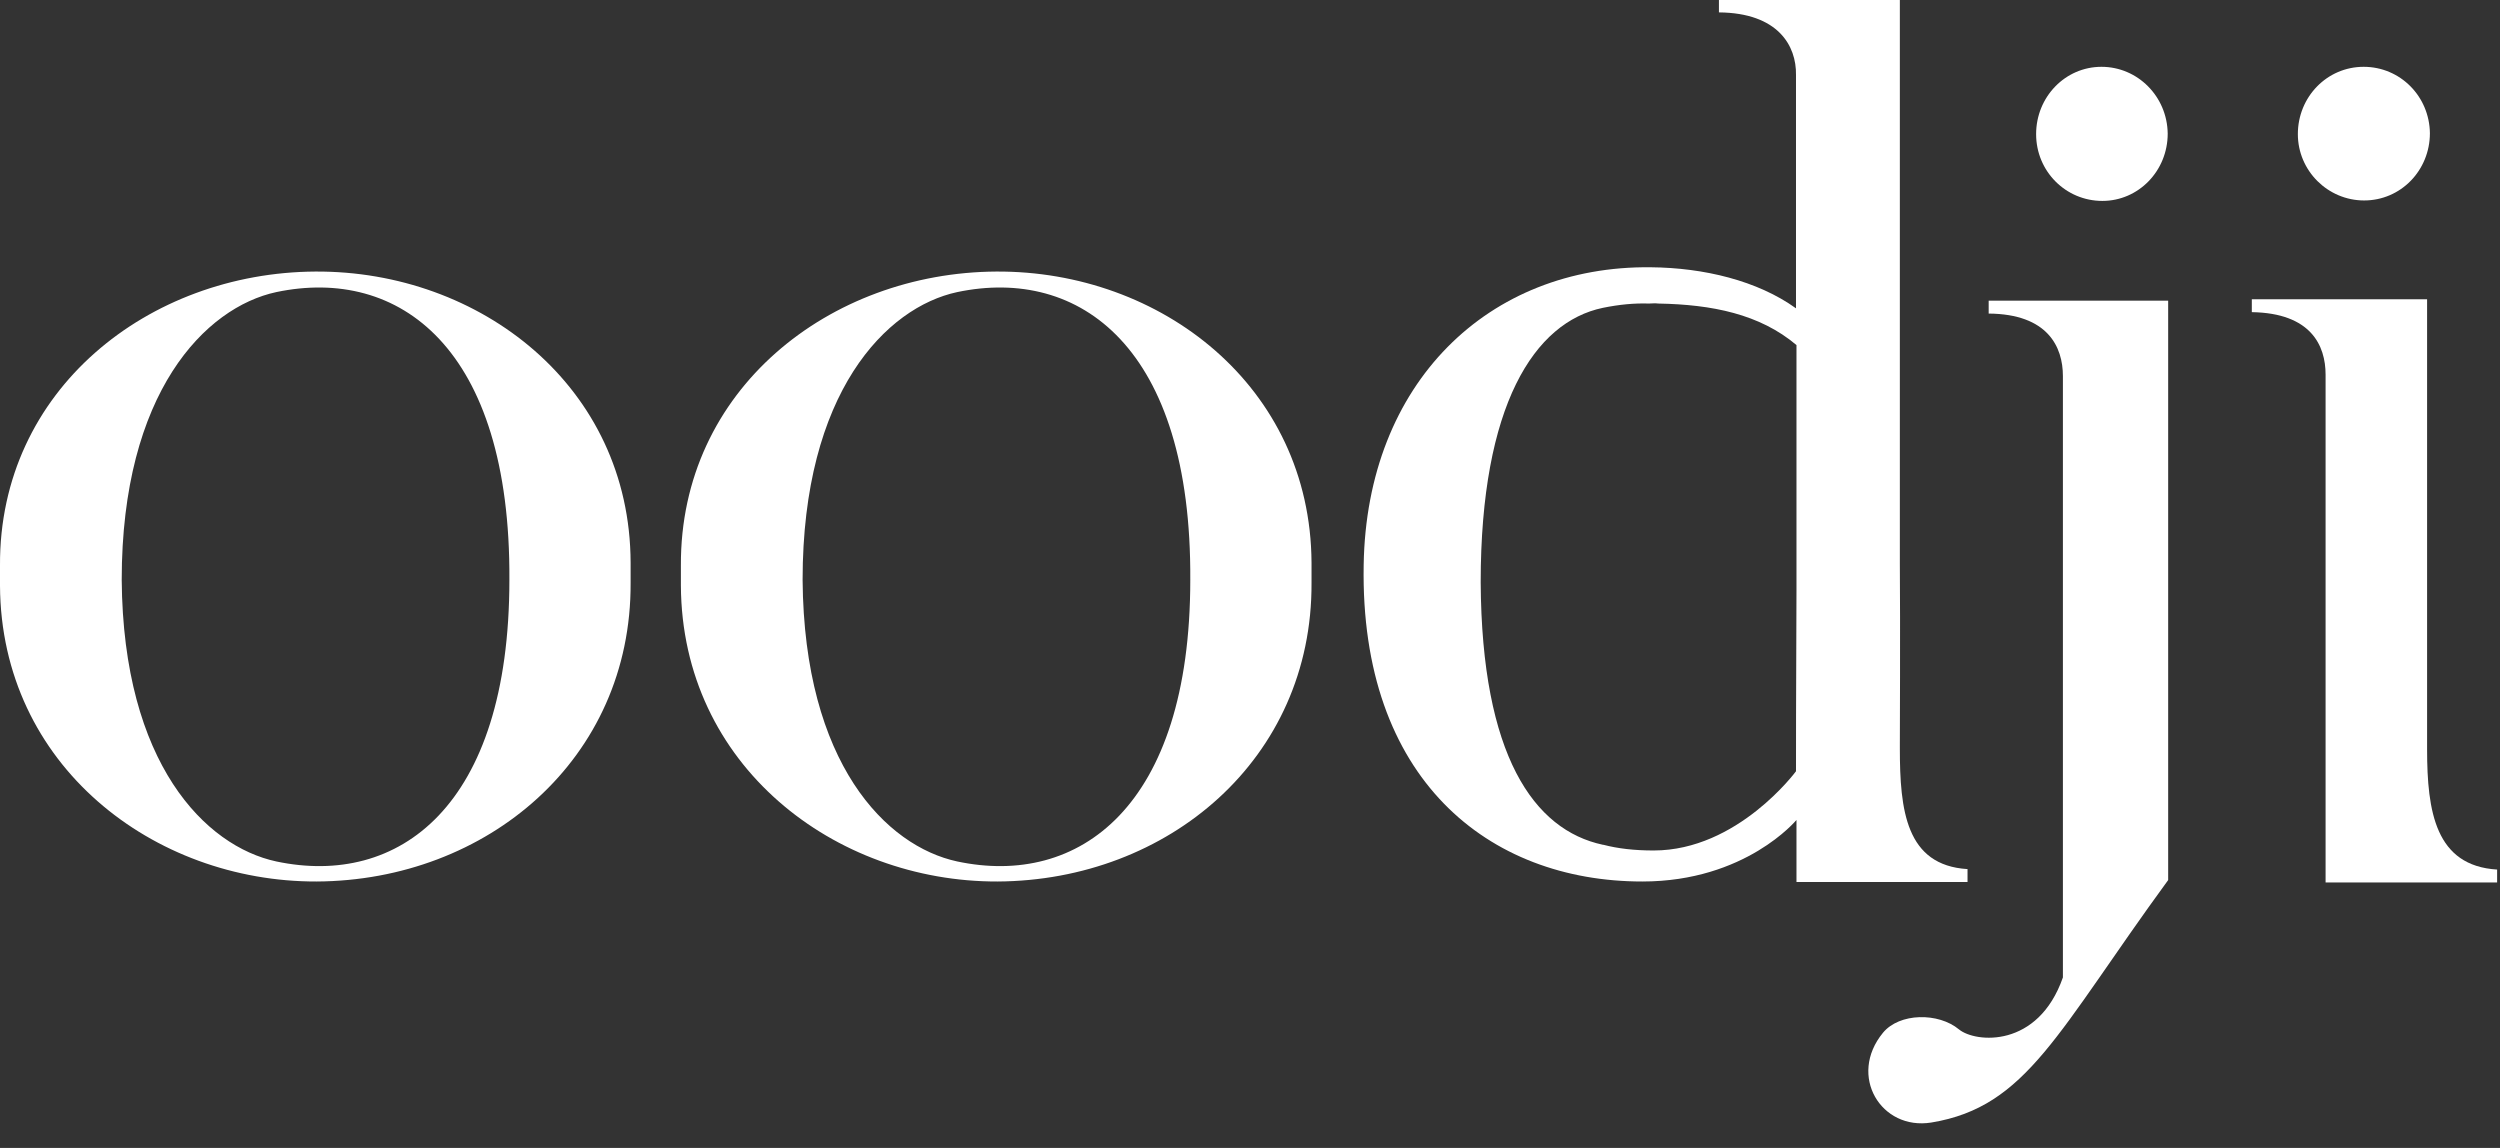
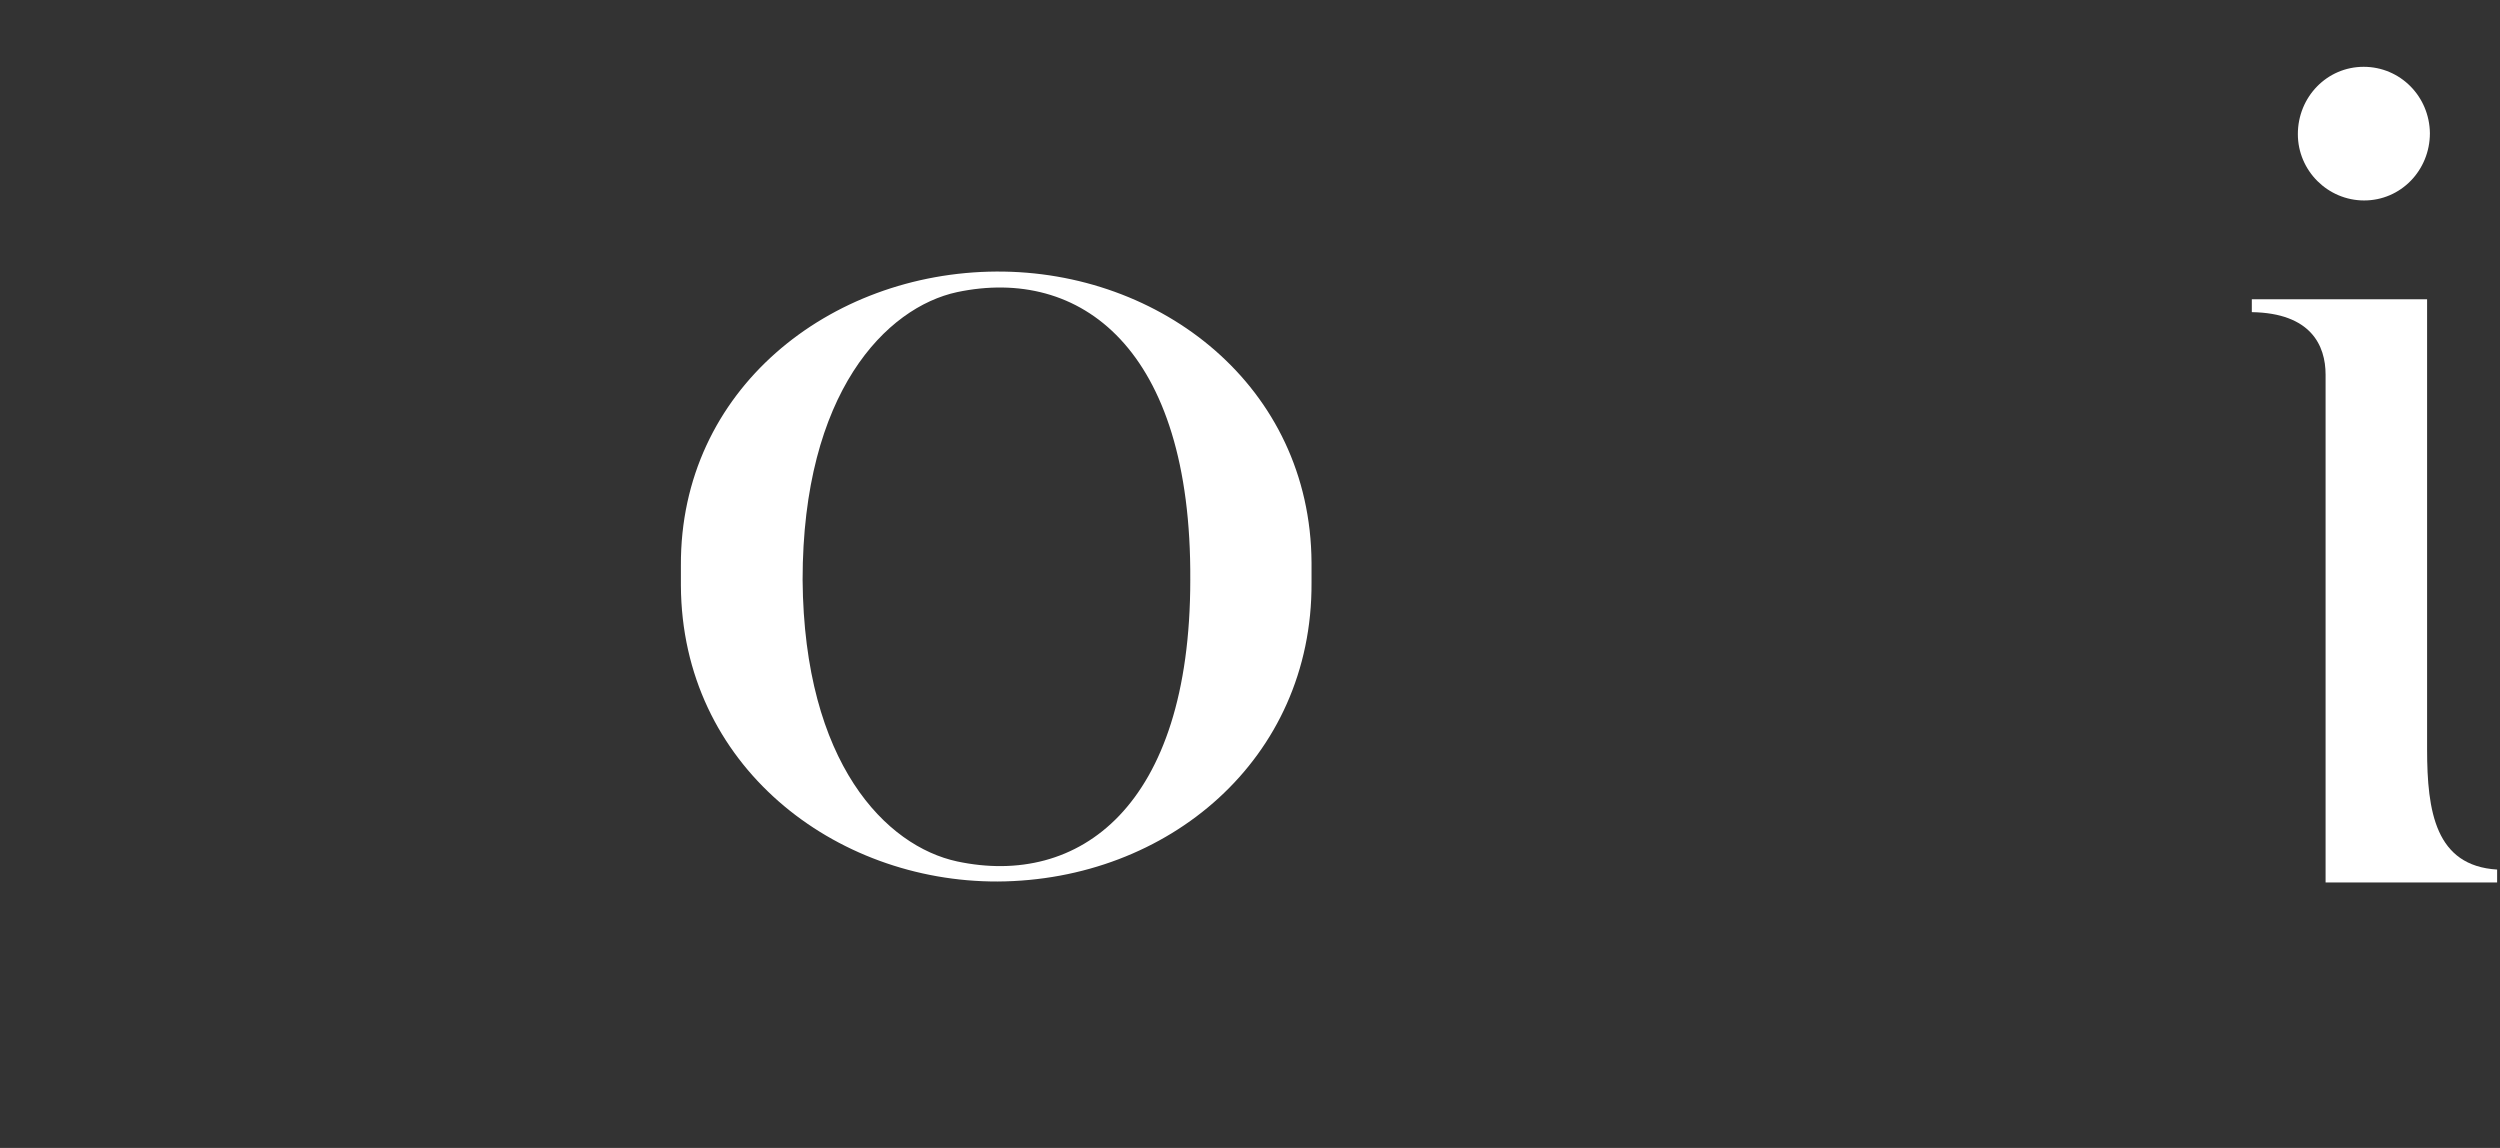
<svg xmlns="http://www.w3.org/2000/svg" width="98" height="45" viewBox="0 0 98 45" fill="none">
  <rect x="0" y="0" width="98" height="45" fill="#333333" stroke="none" />
-   <path fill-rule="evenodd" clip-rule="evenodd" d="M77.127 34.574V34.069C74.714 33.919 74.474 31.768 74.474 29.335V29.261C74.474 29.261 74.493 24.396 74.474 22.095V0H67.382V0.486C69.703 0.505 70.422 1.796 70.403 2.937V12.086C68.893 11.001 66.793 10.496 64.711 10.477C58.356 10.402 53.567 15.005 53.456 22.151C53.309 30.533 58.338 34.555 64.38 34.555C68.432 34.555 70.422 32.142 70.422 32.142V32.123V34.574H77.127ZM70.403 30.233C70.403 30.233 68.119 33.339 64.822 33.339C64.067 33.339 63.422 33.264 62.851 33.115H62.833C60.125 32.535 58.08 29.616 58.043 22.825C58.043 15.884 60.143 12.629 62.833 12.067C63.477 11.936 64.067 11.88 64.638 11.899C64.748 11.899 64.877 11.88 65.006 11.899C67.106 11.936 68.985 12.31 70.422 13.527V23.124C70.403 26.772 70.403 30.233 70.403 30.233Z" fill="white" />
-   <path fill-rule="evenodd" clip-rule="evenodd" d="M84.992 11.787H77.956V12.292C80.277 12.31 80.866 13.601 80.866 14.743V38.316C79.89 41.103 77.44 40.879 76.795 40.355C75.985 39.681 74.456 39.7 73.811 40.486C72.43 42.17 73.737 44.321 75.708 44.003C79.466 43.386 80.645 40.449 84.992 34.499V11.787Z" fill="white" />
-   <path fill-rule="evenodd" clip-rule="evenodd" d="M82.377 2.619C83.795 2.619 84.956 3.779 84.974 5.238C84.974 6.698 83.832 7.876 82.413 7.876C80.977 7.876 79.816 6.716 79.816 5.257C79.816 3.798 80.958 2.619 82.377 2.619Z" fill="white" />
  <path fill-rule="evenodd" clip-rule="evenodd" d="M92.655 2.619C94.092 2.619 95.234 3.779 95.252 5.22C95.252 6.679 94.111 7.858 92.674 7.858C91.255 7.858 90.076 6.698 90.076 5.257C90.076 3.798 91.219 2.619 92.655 2.619Z" fill="white" />
  <path fill-rule="evenodd" clip-rule="evenodd" d="M88.271 11.73V12.236C90.592 12.273 91.163 13.545 91.163 14.686V34.593H97.887V34.087C95.474 33.938 95.142 31.824 95.142 29.373V11.73H88.271Z" fill="white" />
  <path fill-rule="evenodd" clip-rule="evenodd" d="M51.412 22.058C51.375 15.135 45.499 10.608 39.052 10.645C32.531 10.683 26.655 15.266 26.691 22.17V22.956C26.728 30.009 32.715 34.574 39.107 34.555C45.775 34.518 51.449 29.766 51.412 22.843V22.058ZM37.523 33.769C34.741 33.171 31.518 29.934 31.462 22.731C31.462 15.379 34.741 12.049 37.523 11.45C42.33 10.44 46.715 13.62 46.659 22.731C46.659 31.655 42.275 34.78 37.523 33.769Z" fill="white" />
-   <path fill-rule="evenodd" clip-rule="evenodd" d="M24.72 22.058C24.702 15.135 18.807 10.608 12.36 10.645C5.839 10.683 -0.037 15.266 0 22.17V22.956C0.037 30.009 6.024 34.574 12.415 34.555C19.084 34.518 24.757 29.766 24.72 22.843V22.058ZM10.831 33.769C8.05 33.171 4.826 29.934 4.771 22.731C4.771 15.379 8.05 12.049 10.831 11.45C15.639 10.44 20.023 13.62 19.968 22.731C19.968 31.655 15.602 34.78 10.831 33.769Z" fill="white" />
</svg>